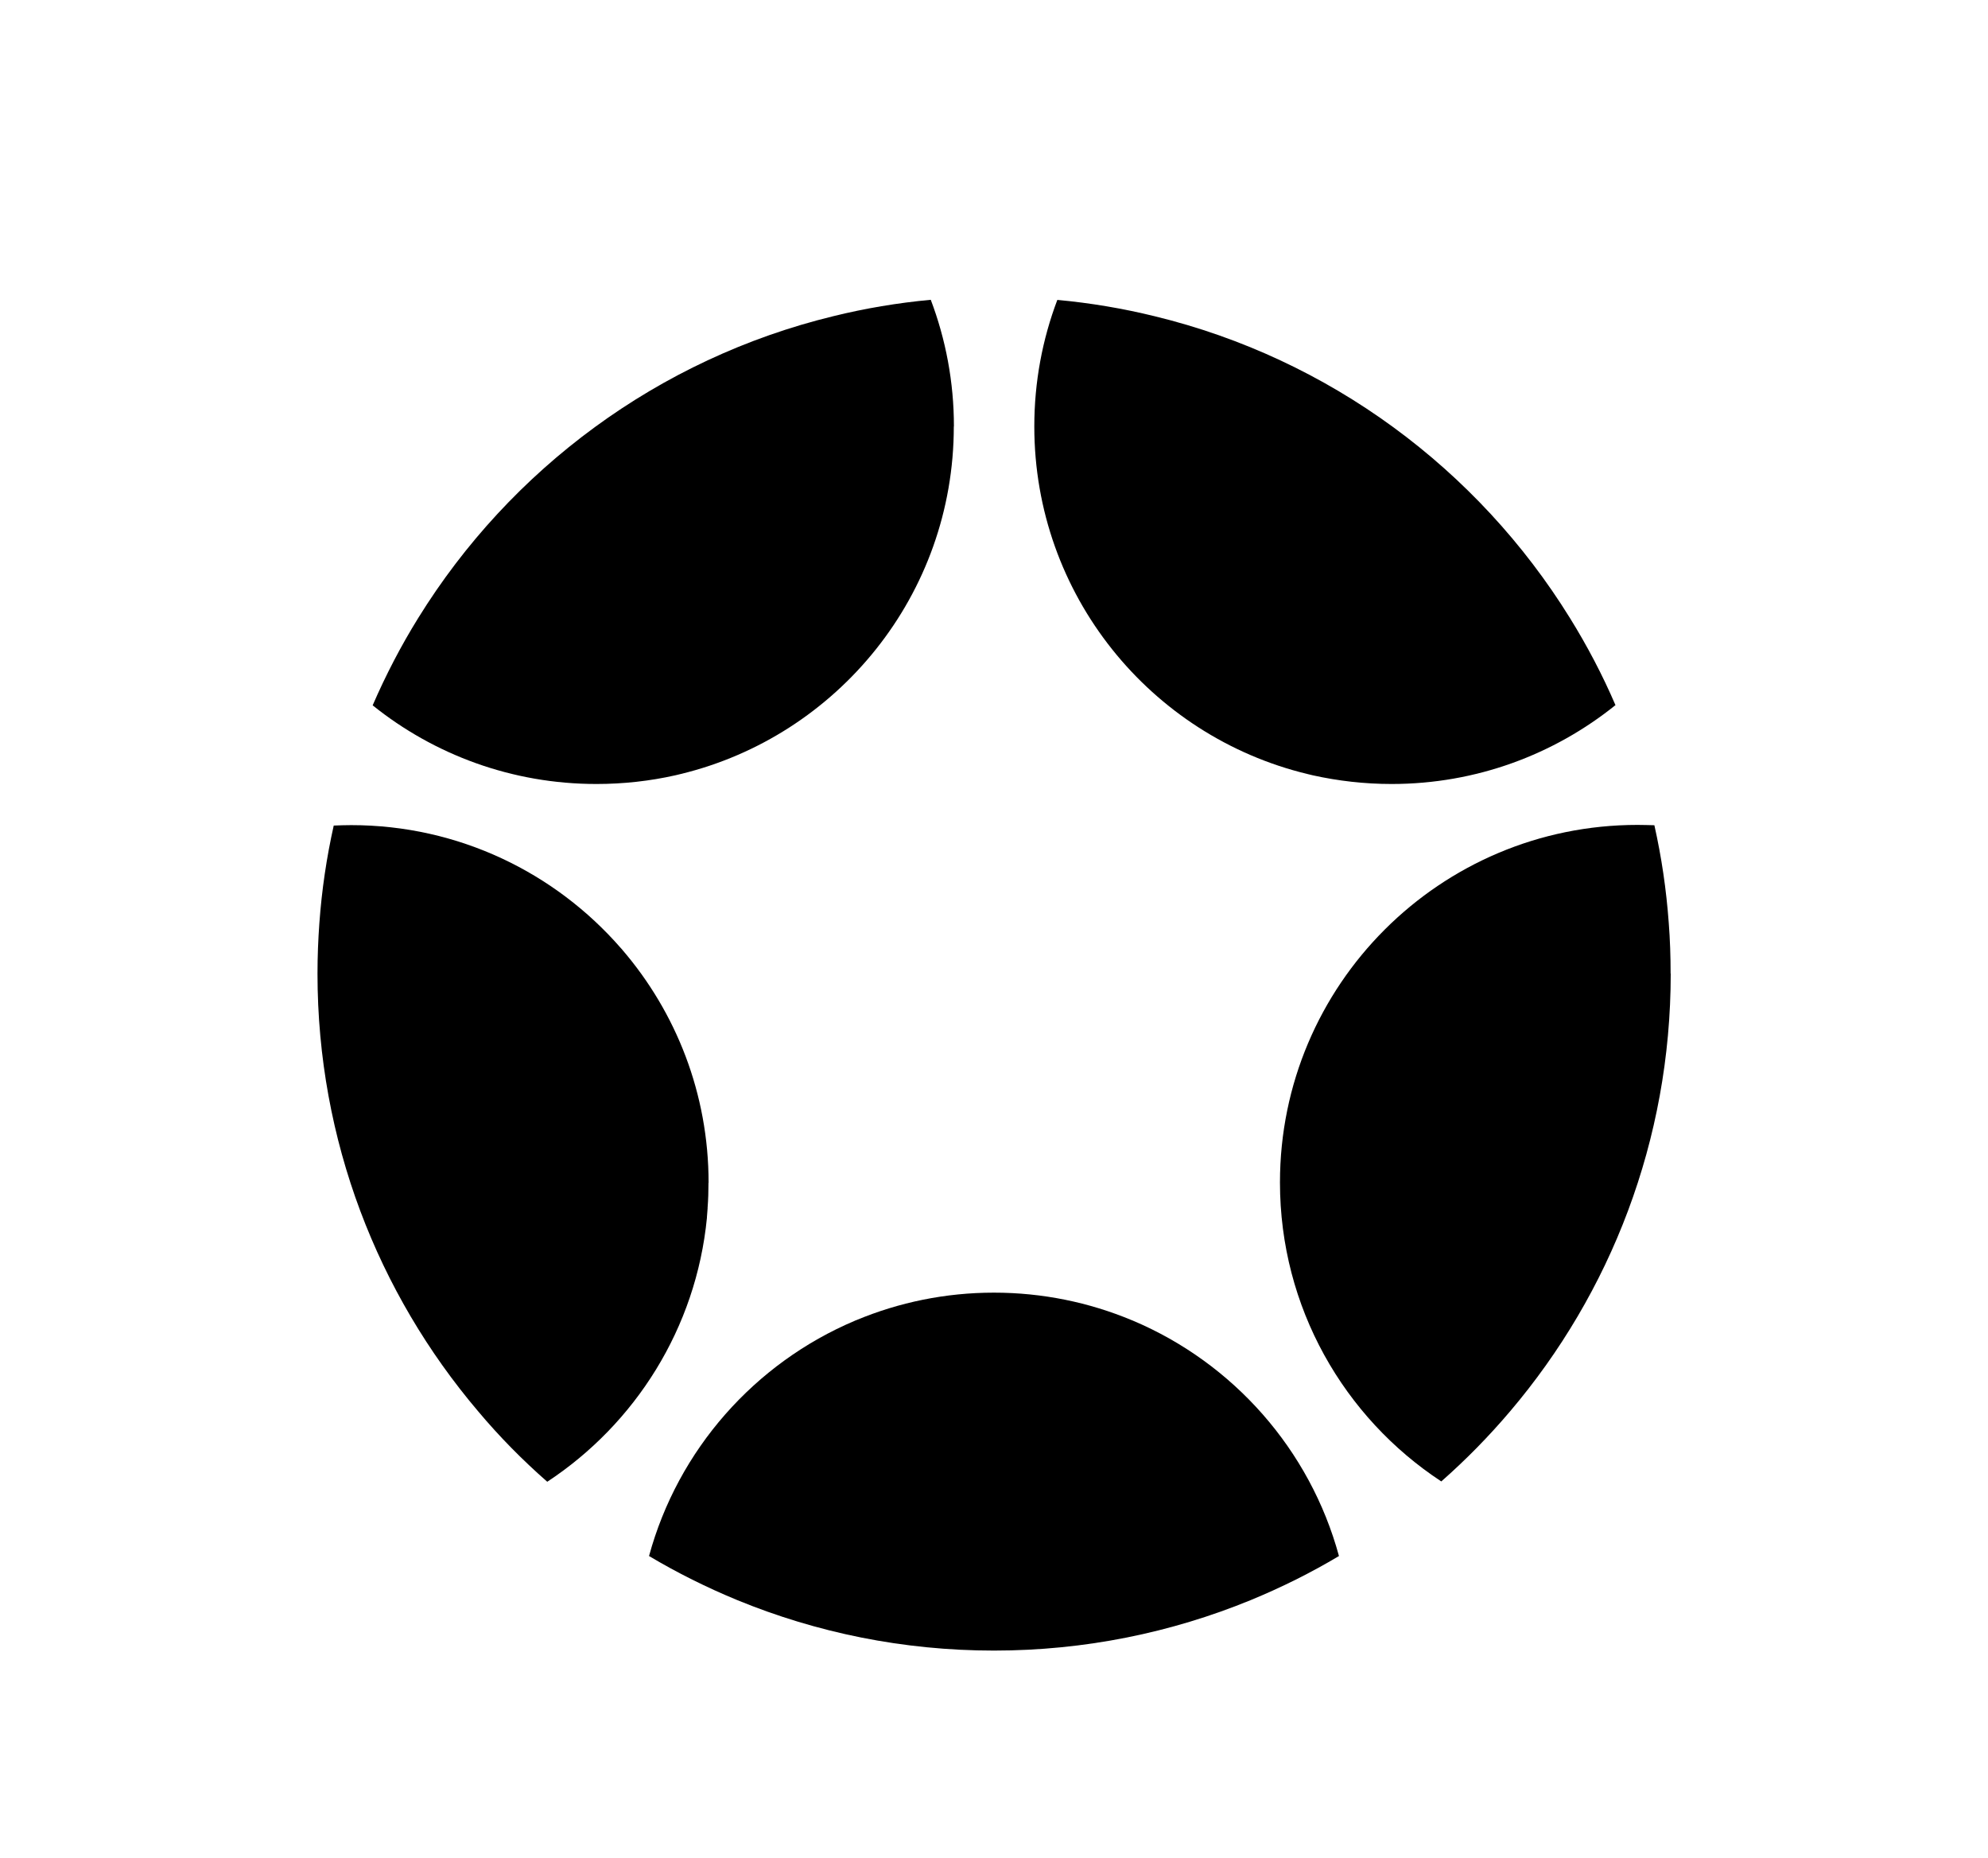
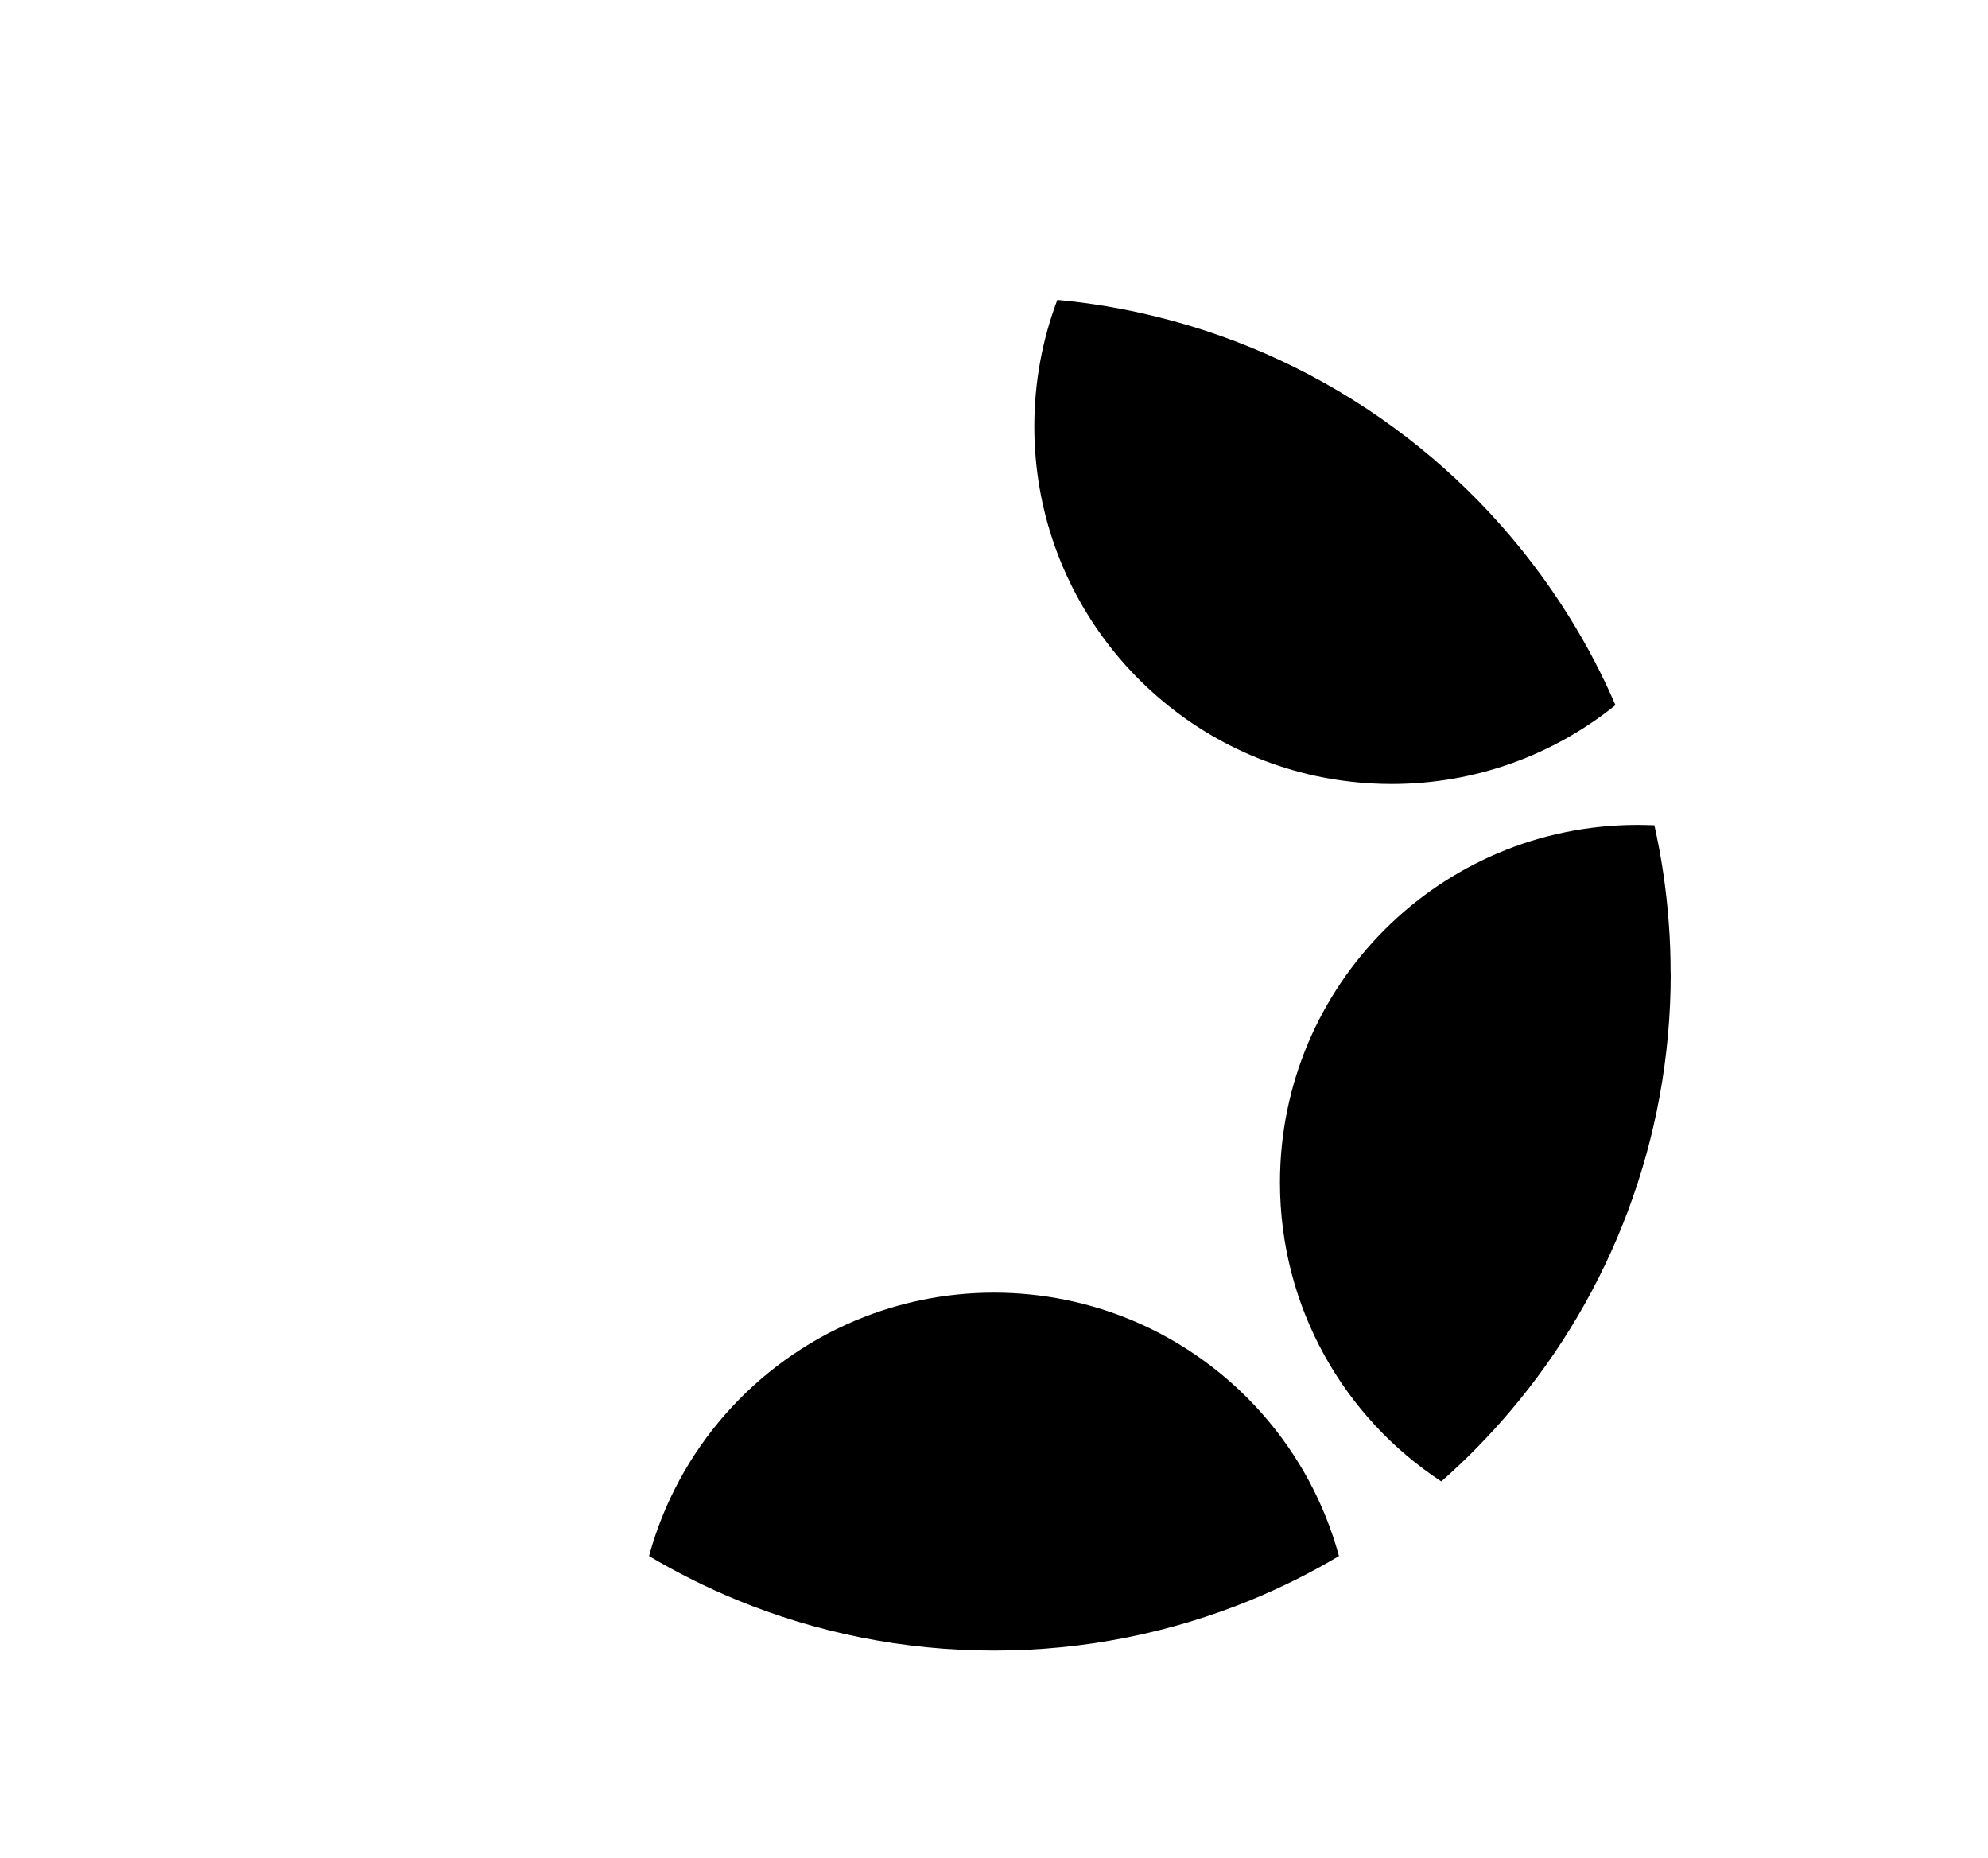
<svg xmlns="http://www.w3.org/2000/svg" id="Layer_1" data-name="Layer 1" viewBox="0 0 181.27 169.41">
-   <path d="M64.6,107.83c0,.76-.02,1.52-.08,2.27v.03s0,.02,0,.04c-.02.26-.04.51-.06.77v.07c-.98,10.07-6.54,18.79-14.56,24.07-2.26-1.98-4.37-4.12-6.3-6.42-9.14-10.76-14.65-24.68-14.65-39.9,0-1.55.06-3.08.17-4.6.22-3.04.66-6,1.31-8.9.53-.02,1.05-.04,1.59-.04,9.8,0,18.6,4.34,24.58,11.2.04.04.08.09.12.13,0,0,.02.02.02.03,4.9,5.7,7.87,13.12,7.87,21.24Z" />
  <path d="M122.09,141.85c-2.56,1.53-5.26,2.87-8.05,4.02-7.22,2.96-15.12,4.6-23.41,4.6s-16.19-1.64-23.4-4.6c-2.79-1.15-5.48-2.49-8.05-4.02,2.64-9.7,9.64-17.59,18.77-21.45.02-.02.05-.02.07-.03.02,0,.05-.02.08-.03,3.86-1.61,8.1-2.5,12.53-2.5s8.68.89,12.54,2.5c.02,0,.05.02.08.03s.05.02.07.03c9.13,3.86,16.13,11.75,18.77,21.45Z" />
  <path d="M152.34,88.76c0,15.2-5.5,29.13-14.63,39.88-1.94,2.29-4.04,4.43-6.29,6.41-8.86-5.82-14.71-15.85-14.71-27.26,0-18,14.6-32.59,32.6-32.59.52,0,1.03.02,1.54.03.65,2.9,1.09,5.86,1.31,8.9.12,1.53.17,3.07.17,4.63Z" />
-   <path d="M147.29,64.29c-5.59,4.49-12.68,7.18-20.4,7.18-2.47,0-4.88-.28-7.18-.79-.17-.04-.34-.08-.5-.12-14.3-3.45-24.9-16.33-24.9-31.68,0-4.07.74-7.95,2.1-11.54,3.03.28,5.99.78,8.88,1.49,15.94,3.87,29.46,13.94,37.86,27.51,1.57,2.53,2.97,5.19,4.16,7.96Z" />
-   <path d="M86.97,38.88c0,15.35-10.61,28.22-24.9,31.68-.17.04-.34.08-.5.12-2.31.52-4.72.79-7.19.79-7.71,0-14.81-2.68-20.4-7.17,1.2-2.77,2.59-5.44,4.16-7.97,8.4-13.57,21.91-23.64,37.86-27.51,2.88-.71,5.85-1.21,8.87-1.49,1.36,3.59,2.11,7.48,2.11,11.54Z" />
+   <path d="M147.29,64.29c-5.59,4.49-12.68,7.18-20.4,7.18-2.47,0-4.88-.28-7.18-.79-.17-.04-.34-.08-.5-.12-14.3-3.45-24.9-16.33-24.9-31.68,0-4.07.74-7.95,2.1-11.54,3.03.28,5.99.78,8.88,1.49,15.94,3.87,29.46,13.94,37.86,27.51,1.57,2.53,2.97,5.19,4.16,7.96" />
</svg>